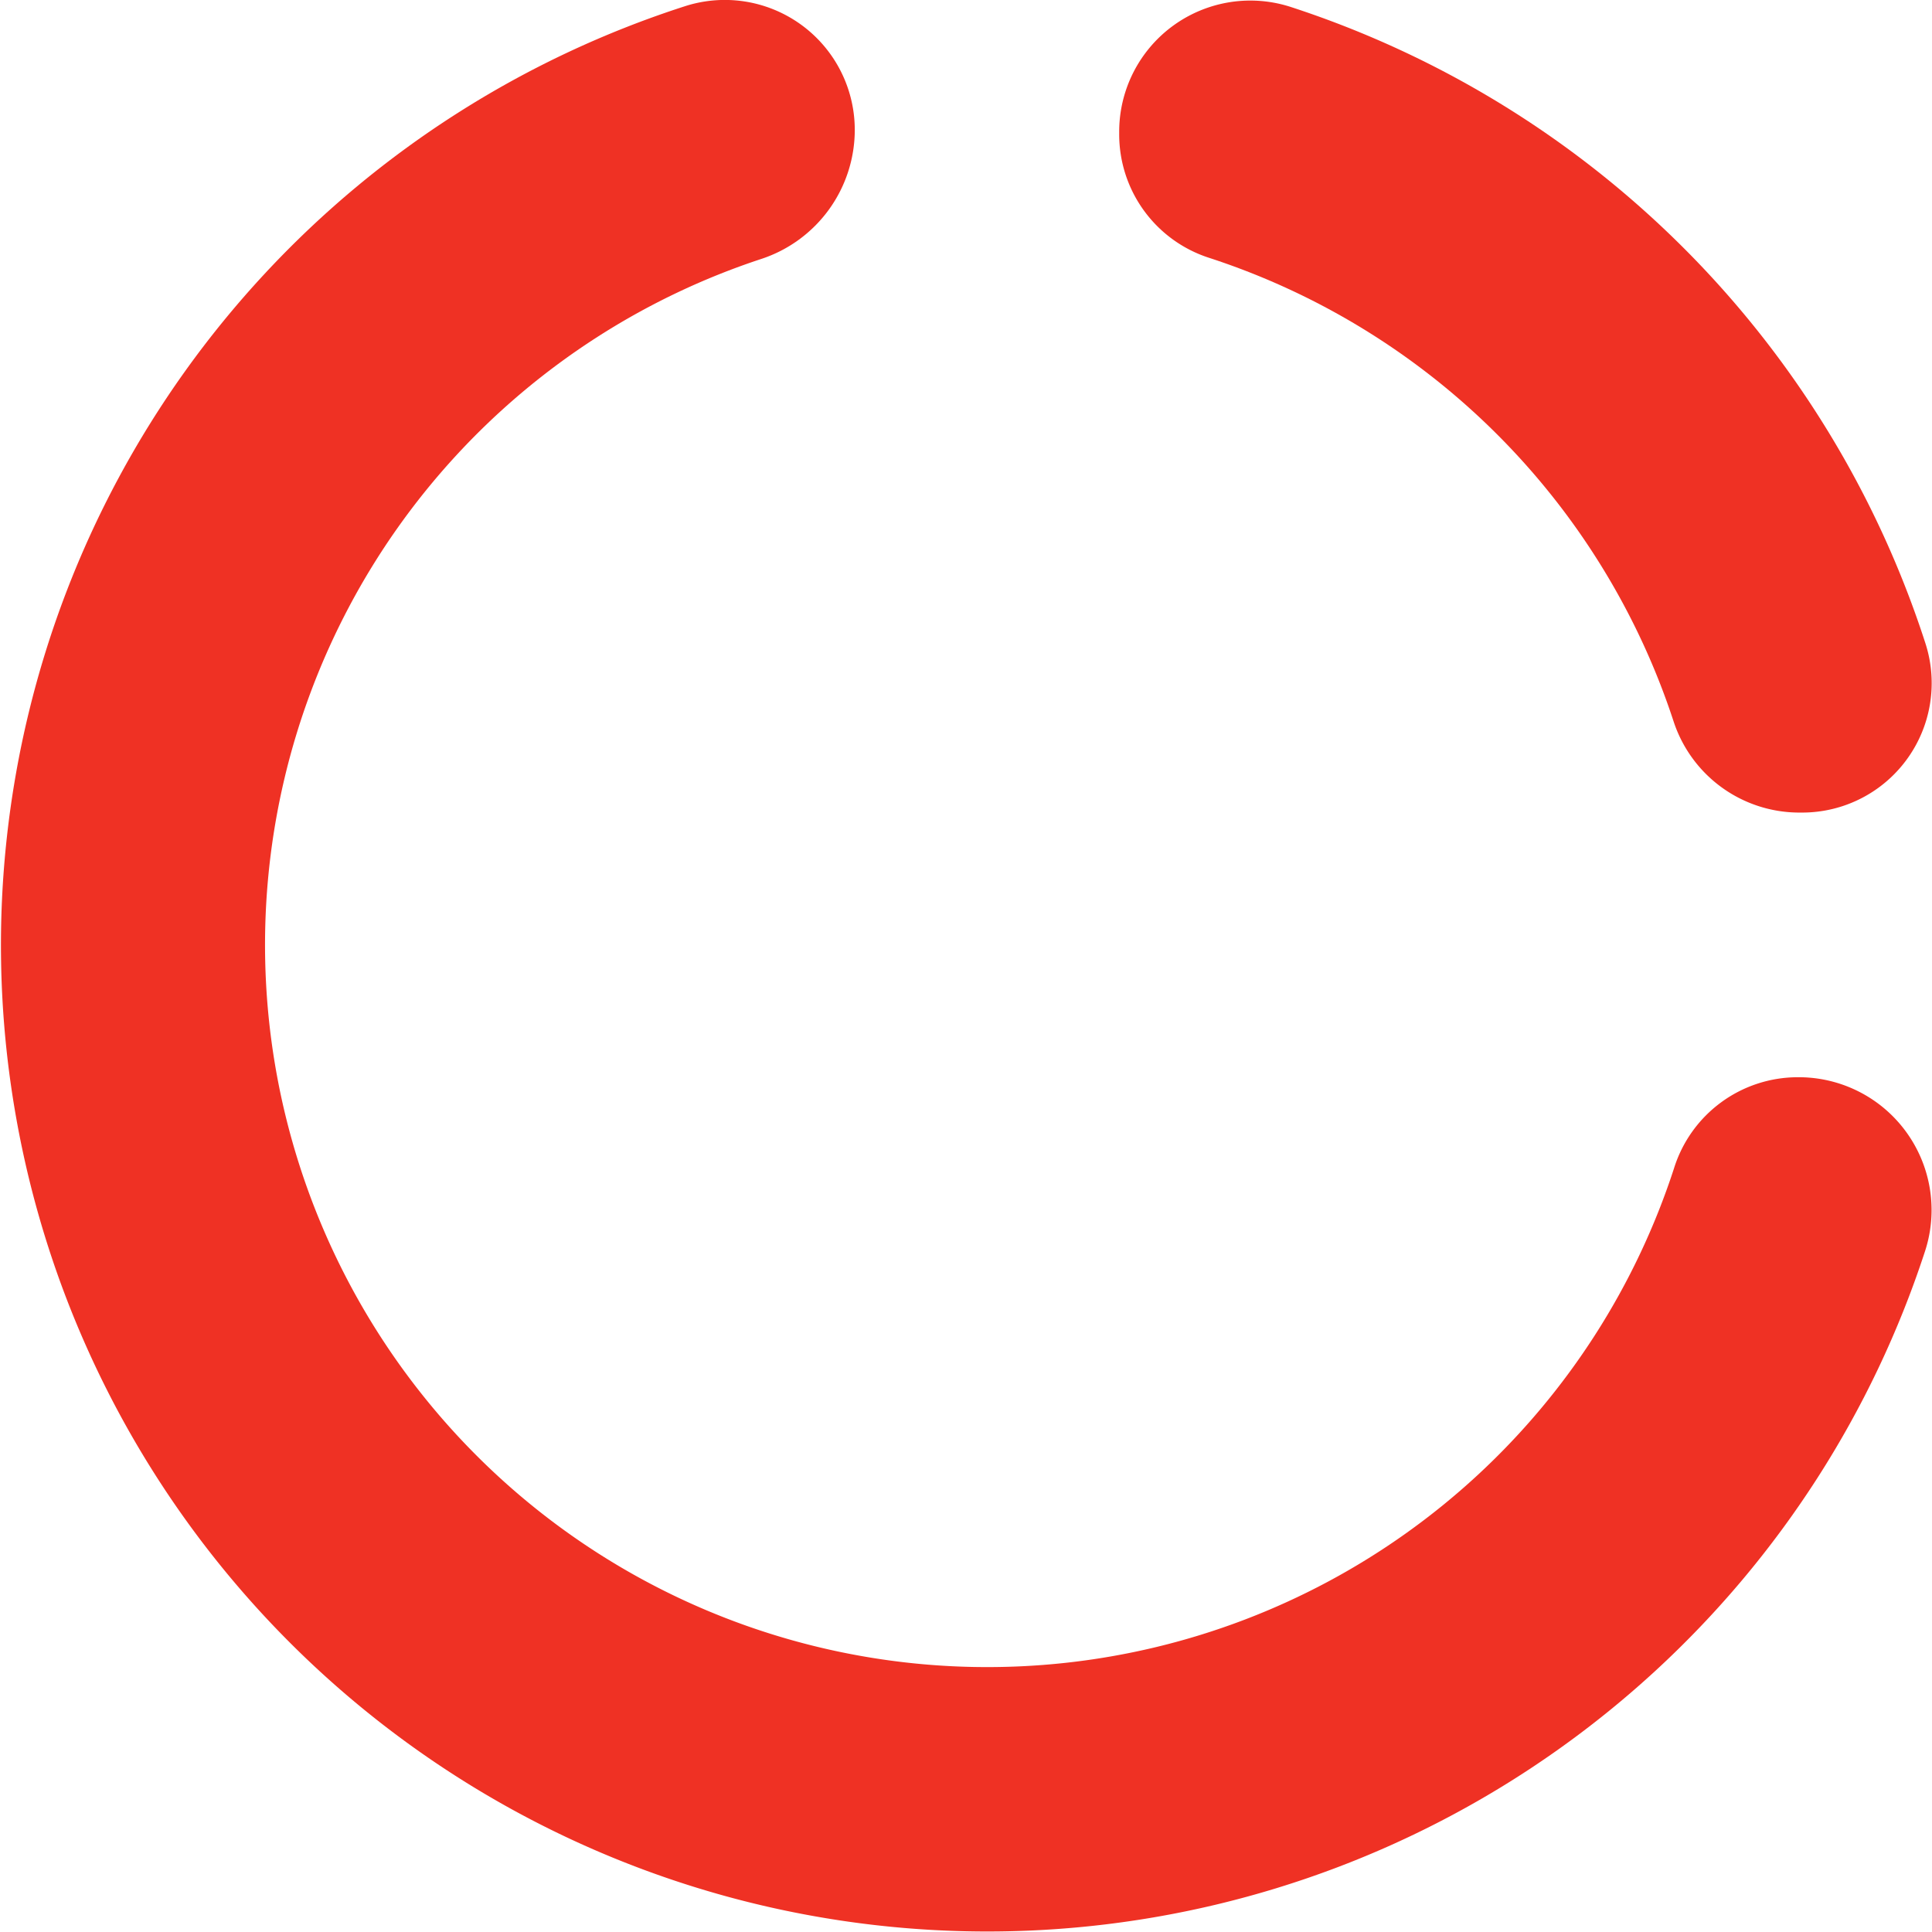
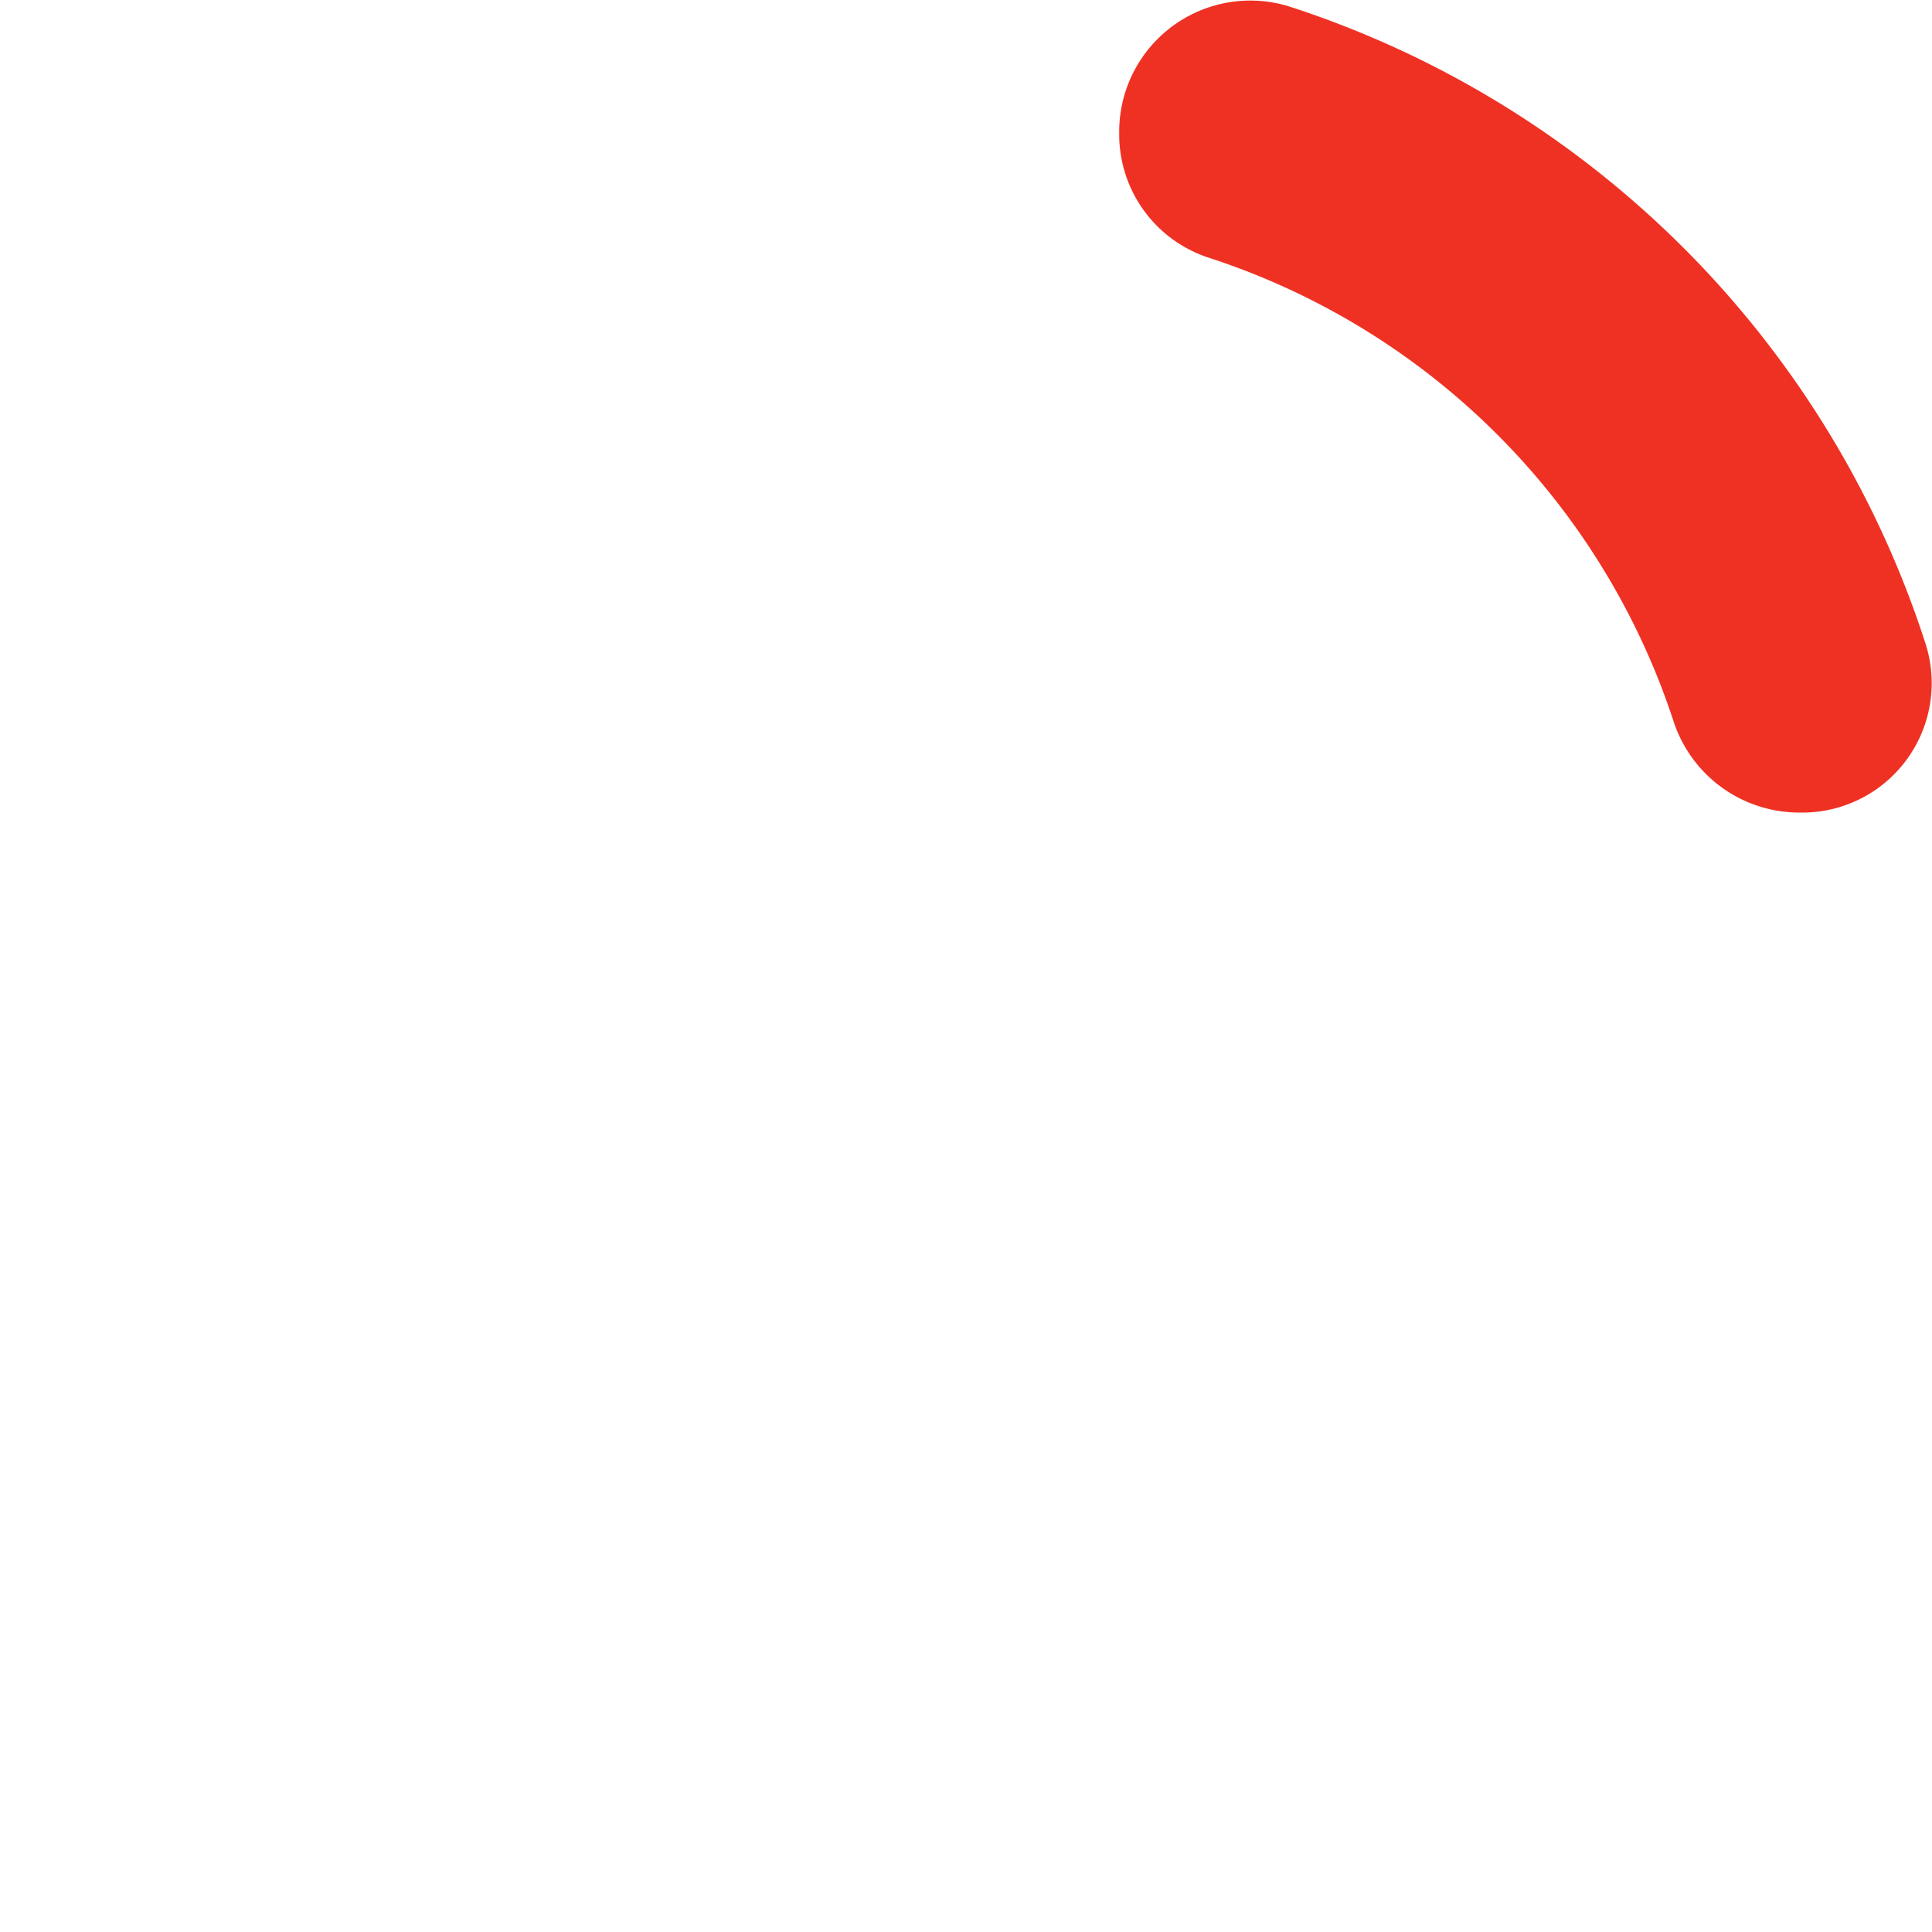
<svg xmlns="http://www.w3.org/2000/svg" viewBox="0 0 81.03 81.03">
  <defs>
    <style>.cls-1{fill:#ef3124;}</style>
  </defs>
  <title>Ресурс 41</title>
  <g id="Слой_2" data-name="Слой 2">
    <g id="Слой_1-2" data-name="Слой 1">
-       <path class="cls-1" d="M75.39,45.18A5.44,5.44,0,0,0,70.21,49,30.29,30.29,0,1,1,31.93,10.86a5.7,5.7,0,0,0,3.92-5.41A5.45,5.45,0,0,0,28.73.26a41.37,41.37,0,1,0,52,52.24,5.57,5.57,0,0,0-5.3-7.32Z" />
-       <path class="cls-1" d="M50.7,10.81A30.41,30.41,0,0,1,70.19,30.25a5.55,5.55,0,0,0,5.28,3.83h.12A5.43,5.43,0,0,0,80.76,27,41.48,41.48,0,0,0,54.13.29a5.5,5.5,0,0,0-7.19,5.22v.12A5.44,5.44,0,0,0,50.7,10.81Z" />
+       <path class="cls-1" d="M50.7,10.81A30.41,30.41,0,0,1,70.19,30.25a5.55,5.55,0,0,0,5.28,3.83A5.43,5.43,0,0,0,80.76,27,41.48,41.48,0,0,0,54.13.29a5.5,5.5,0,0,0-7.19,5.22v.12A5.44,5.44,0,0,0,50.7,10.81Z" />
    </g>
  </g>
</svg>